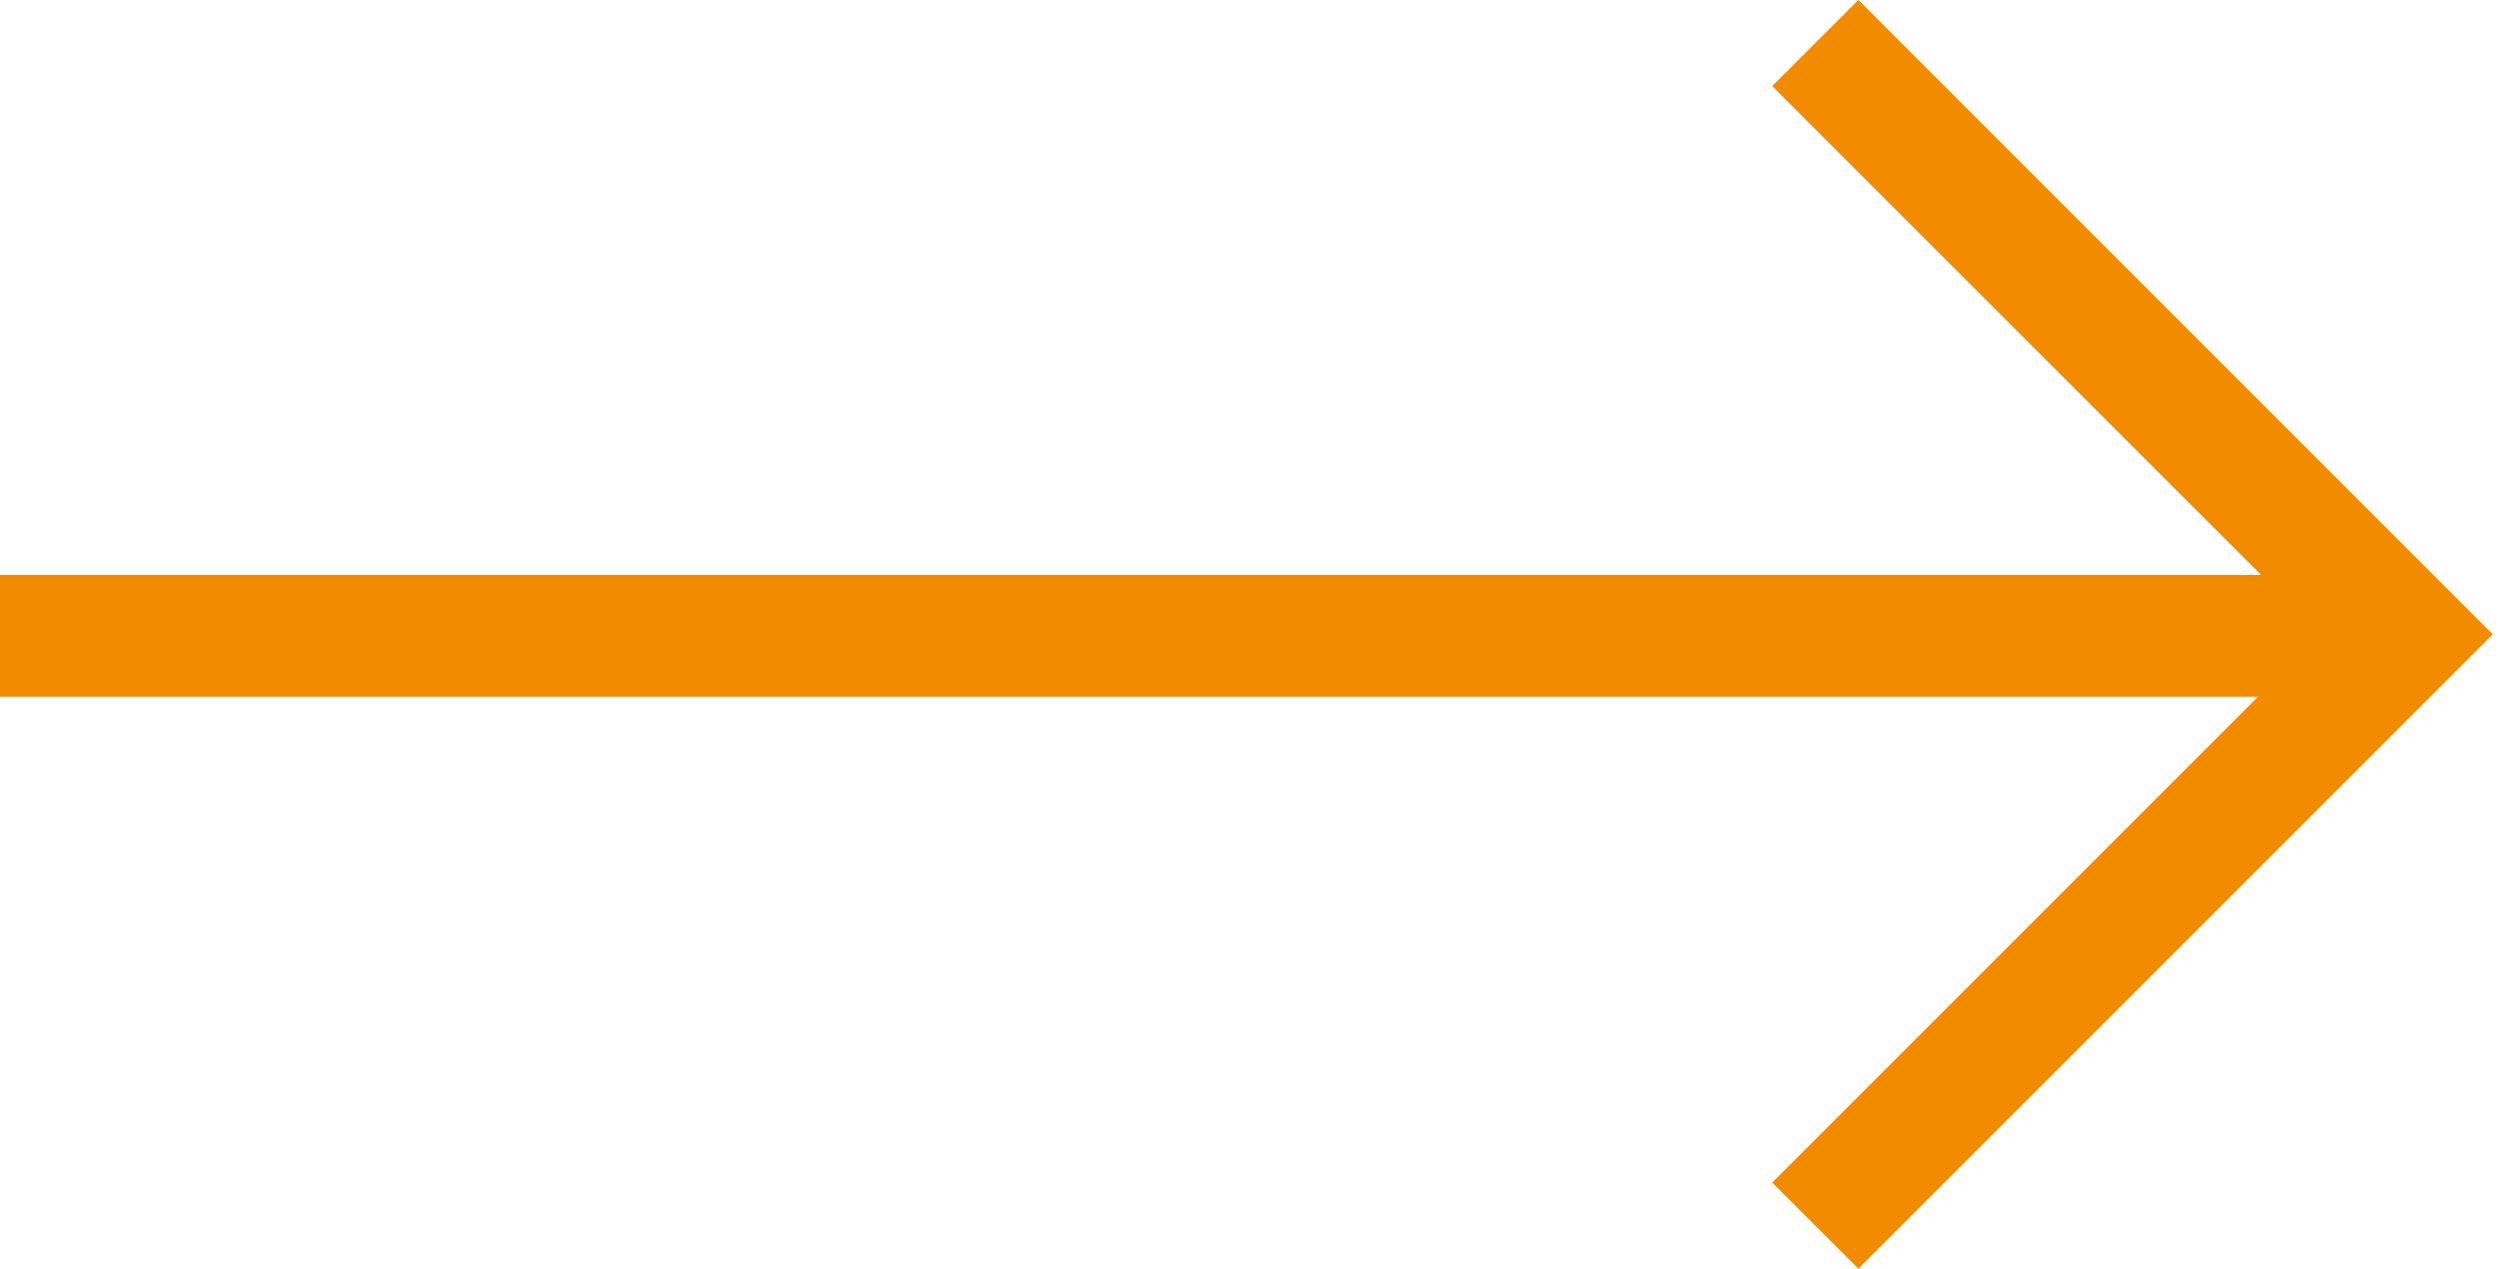
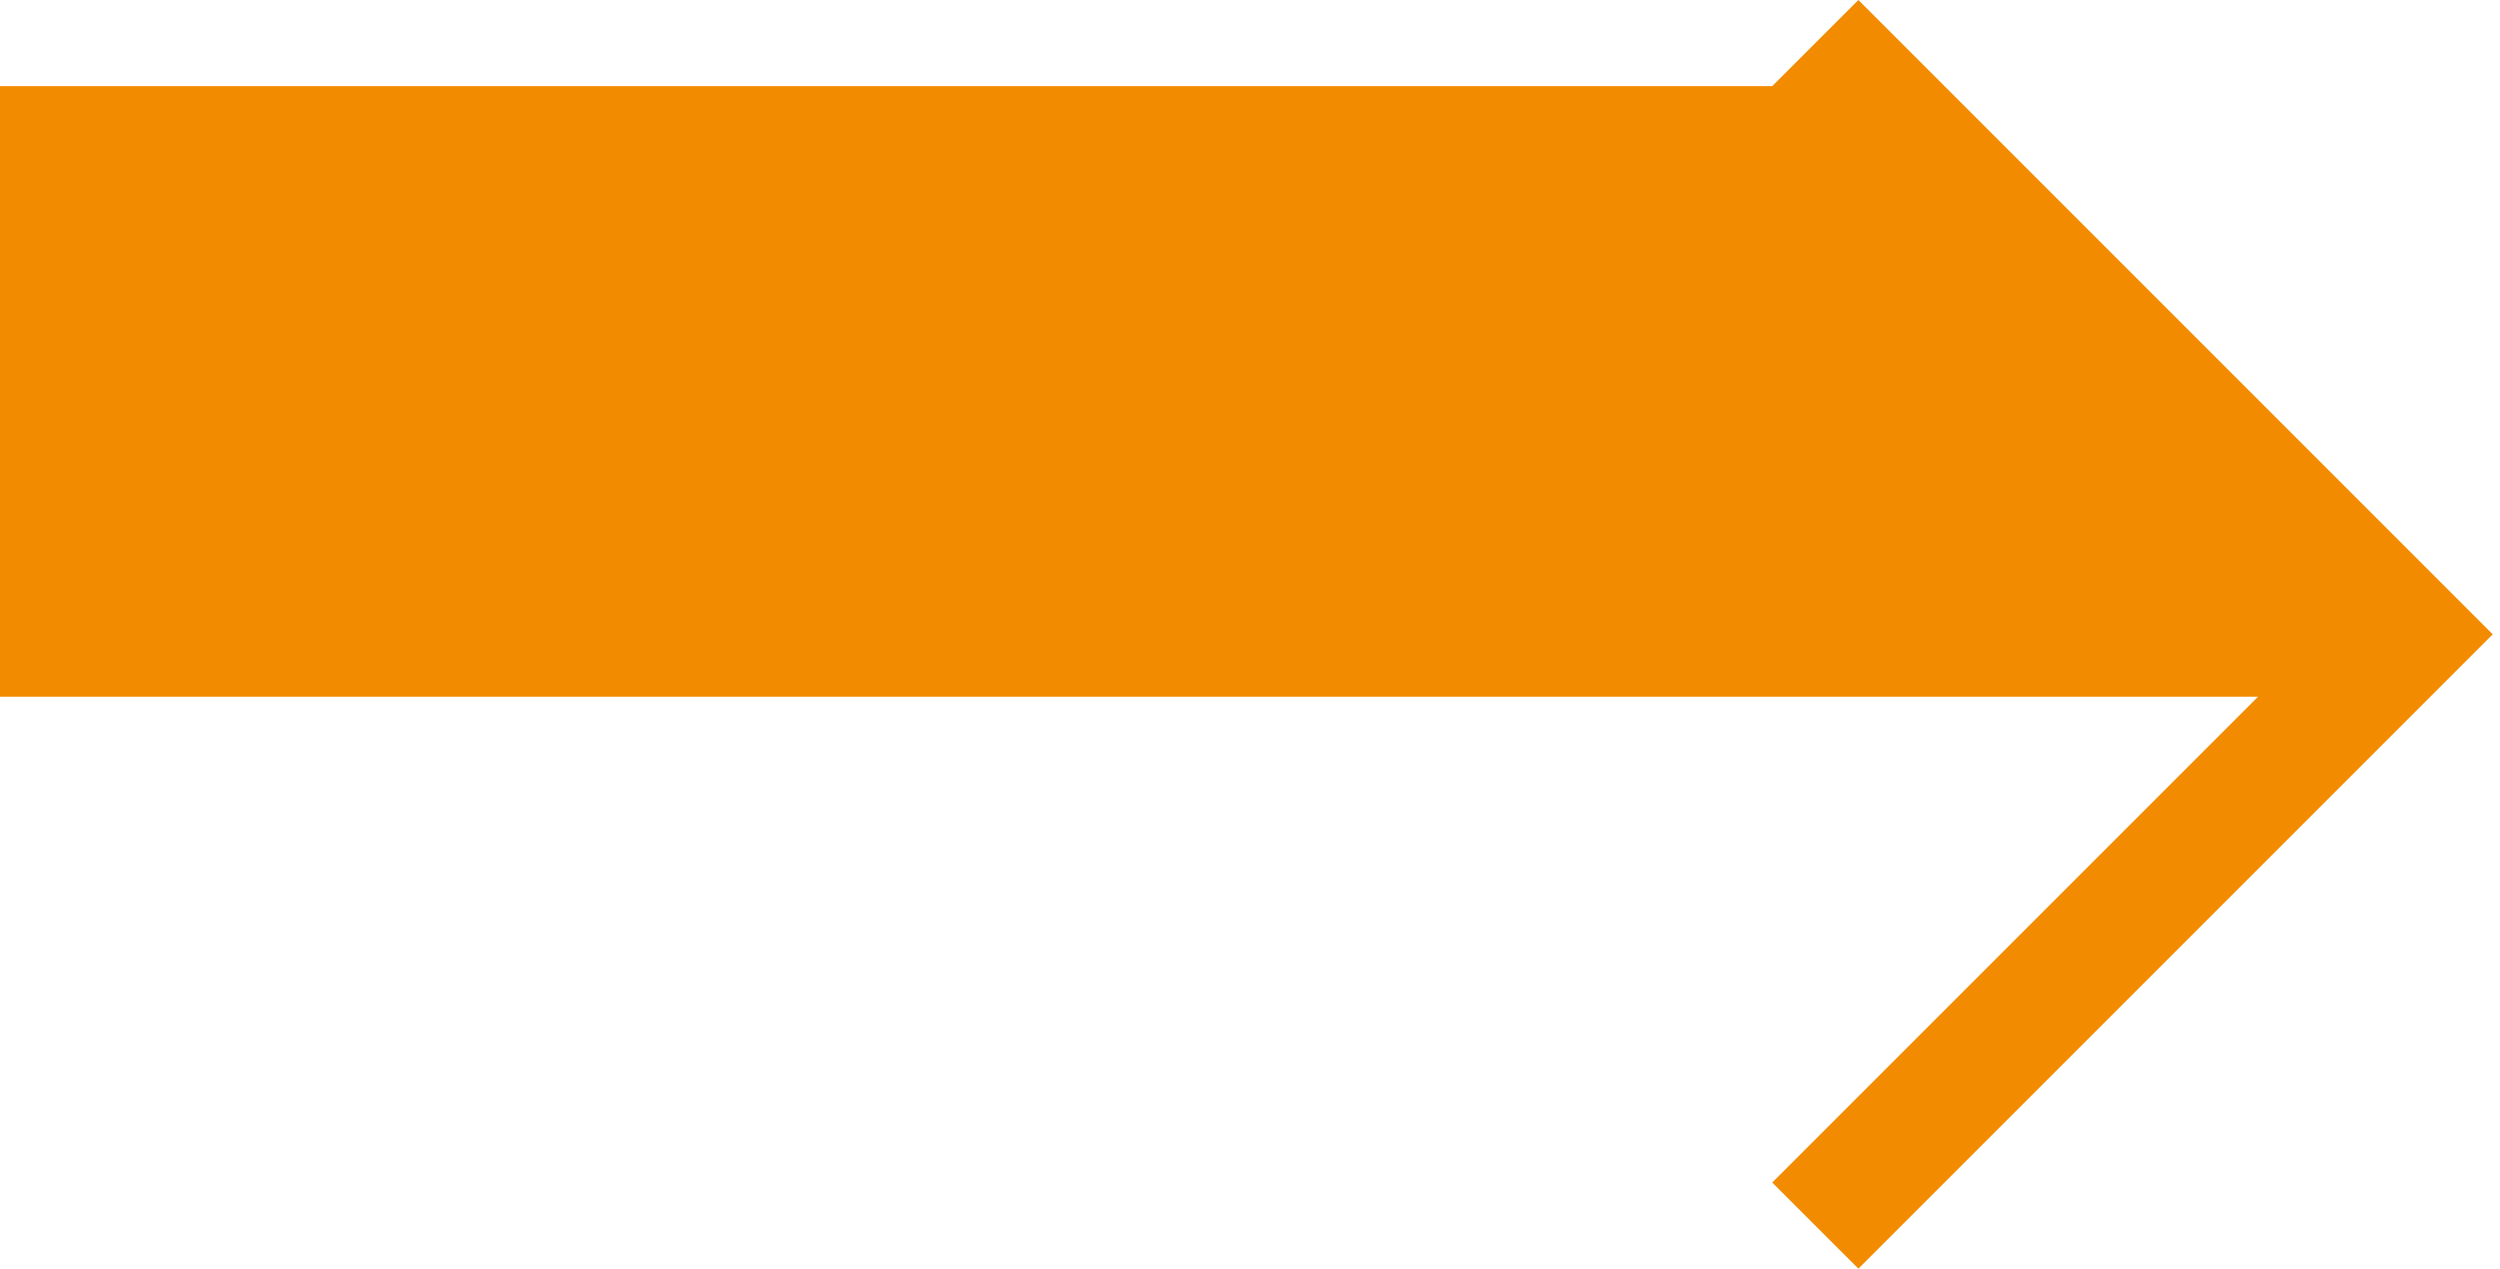
<svg xmlns="http://www.w3.org/2000/svg" width="67" height="34" viewBox="0 0 67 34" fill="none">
  <g id="Group">
-     <path id="Vector" fillRule="evenodd" clipRule="evenodd" d="M49.805 34L66.805 17L49.805 0L47.496 2.308L60.597 15.408H-0.002V18.673H60.515L47.496 31.692L49.805 34Z" fill="#F38B00" />
+     <path id="Vector" fillRule="evenodd" clipRule="evenodd" d="M49.805 34L66.805 17L49.805 0L47.496 2.308H-0.002V18.673H60.515L47.496 31.692L49.805 34Z" fill="#F38B00" />
  </g>
</svg>